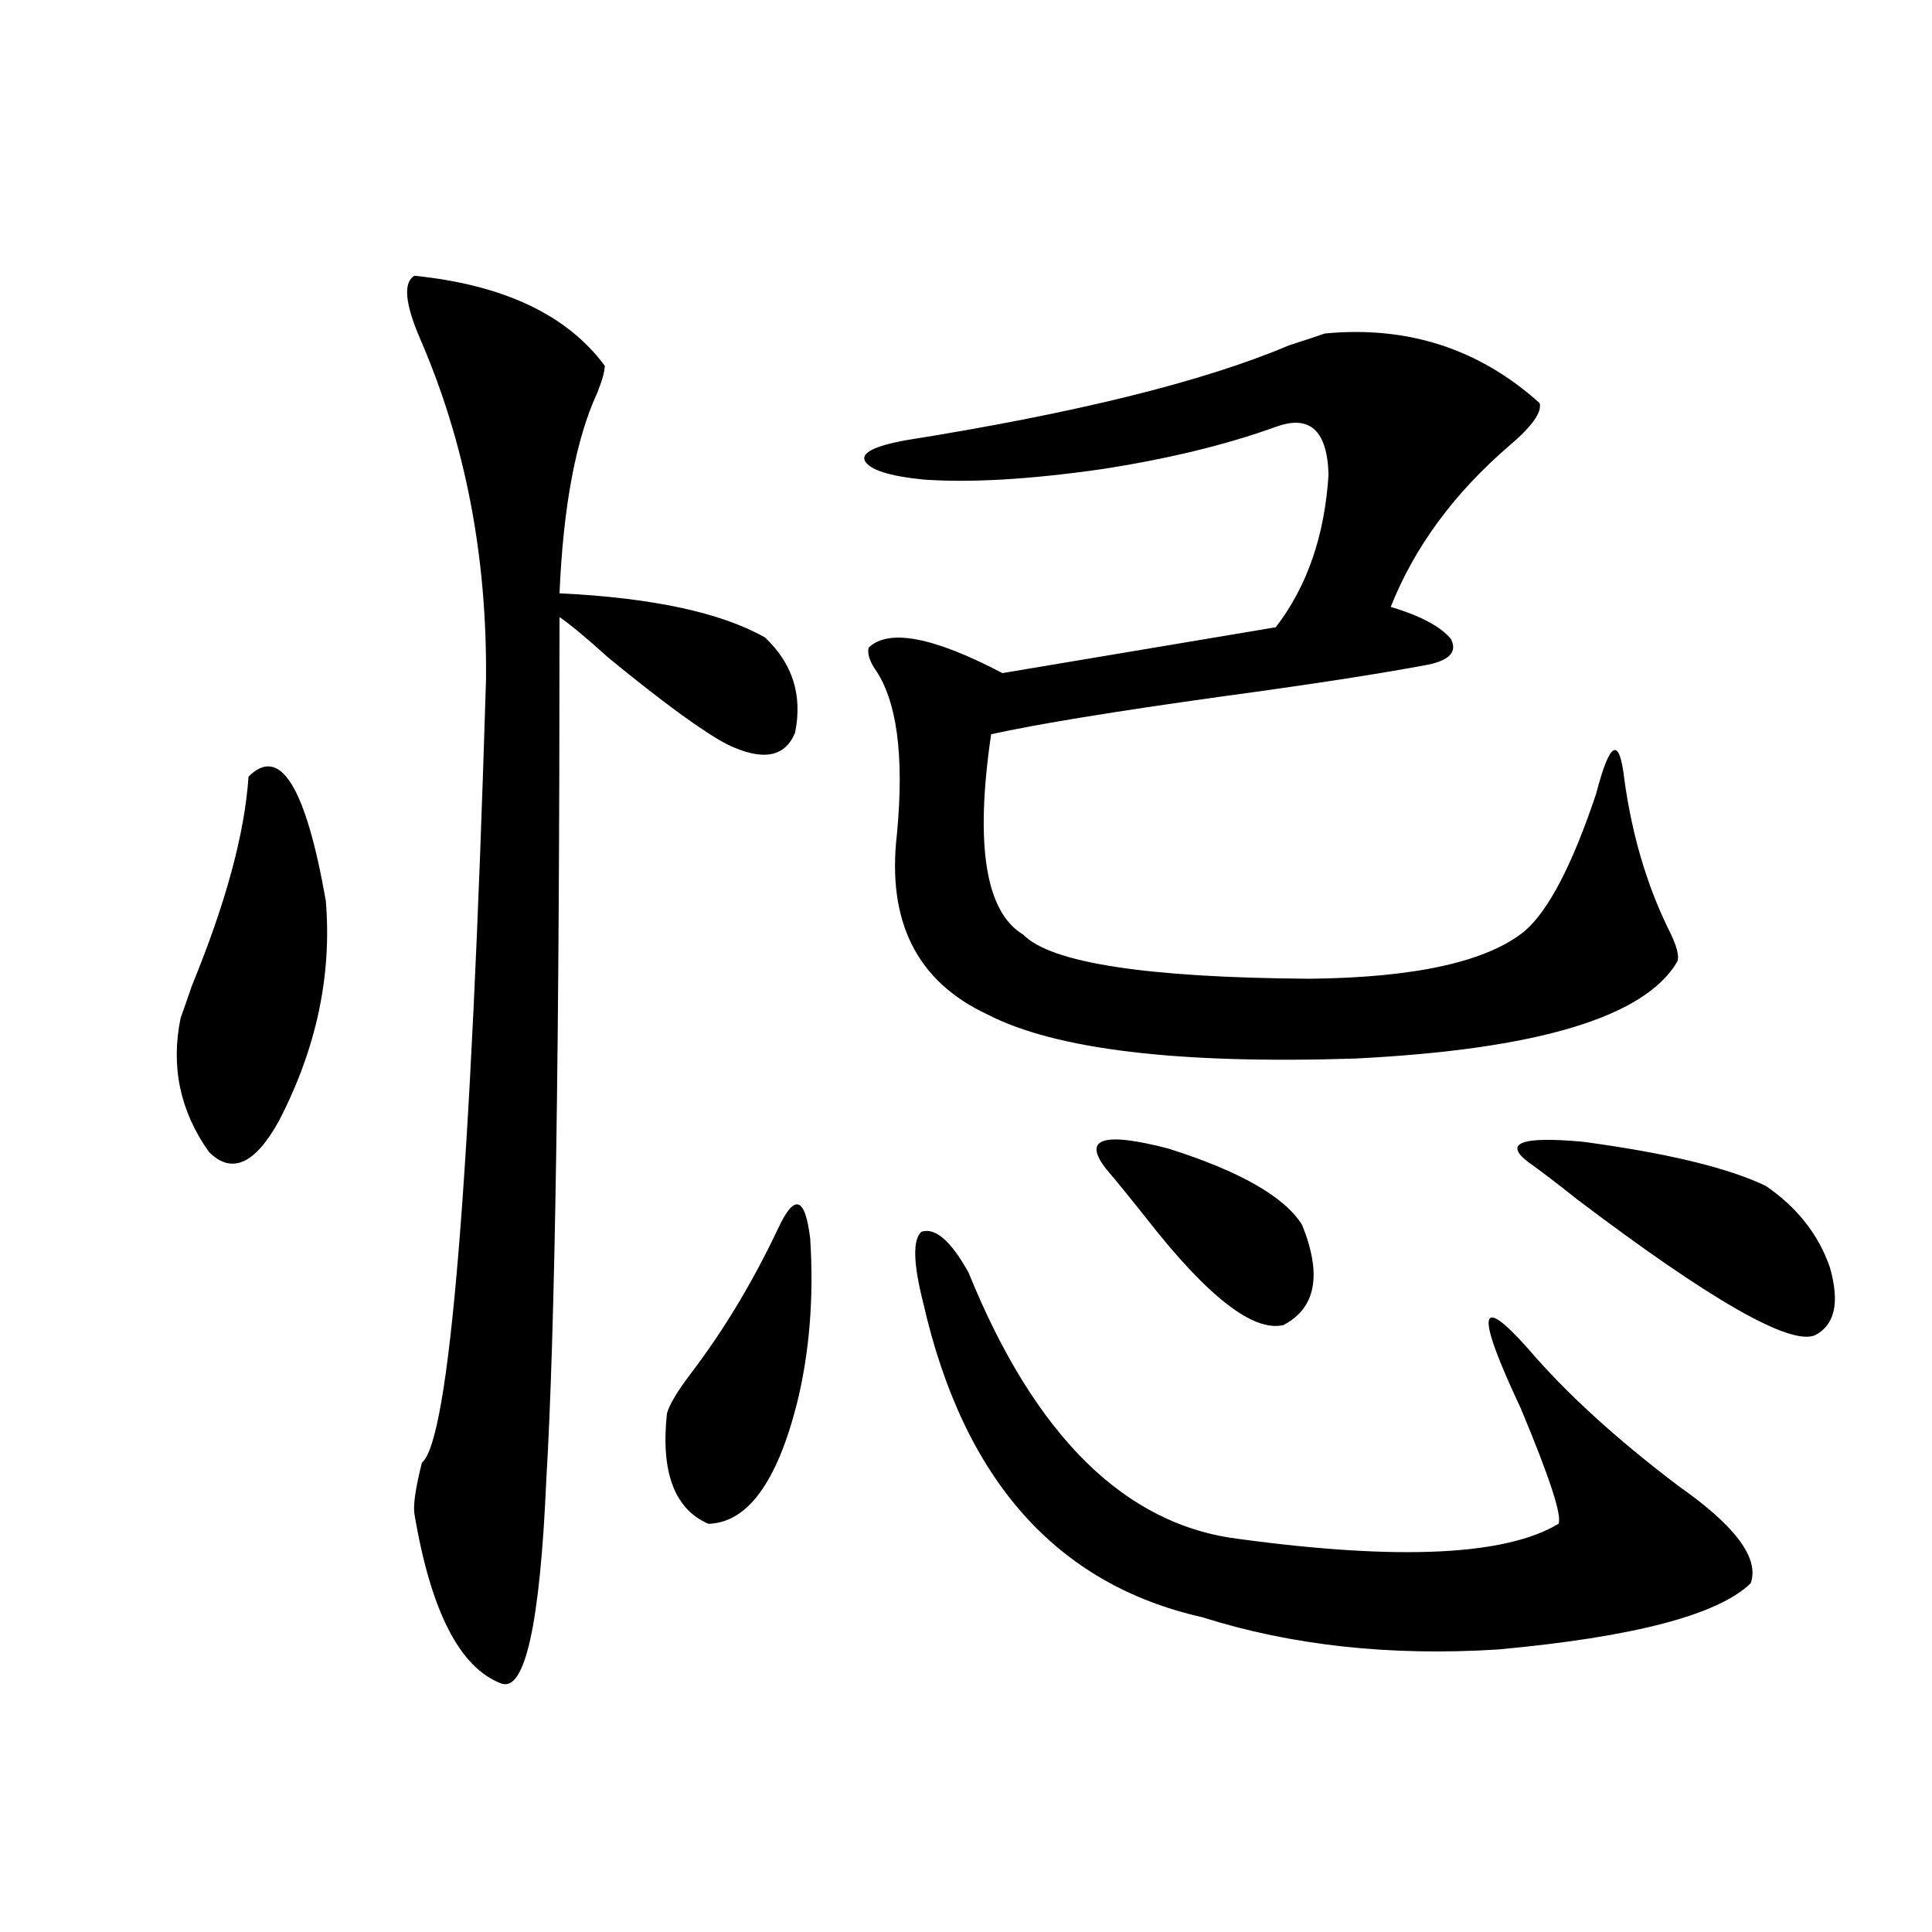
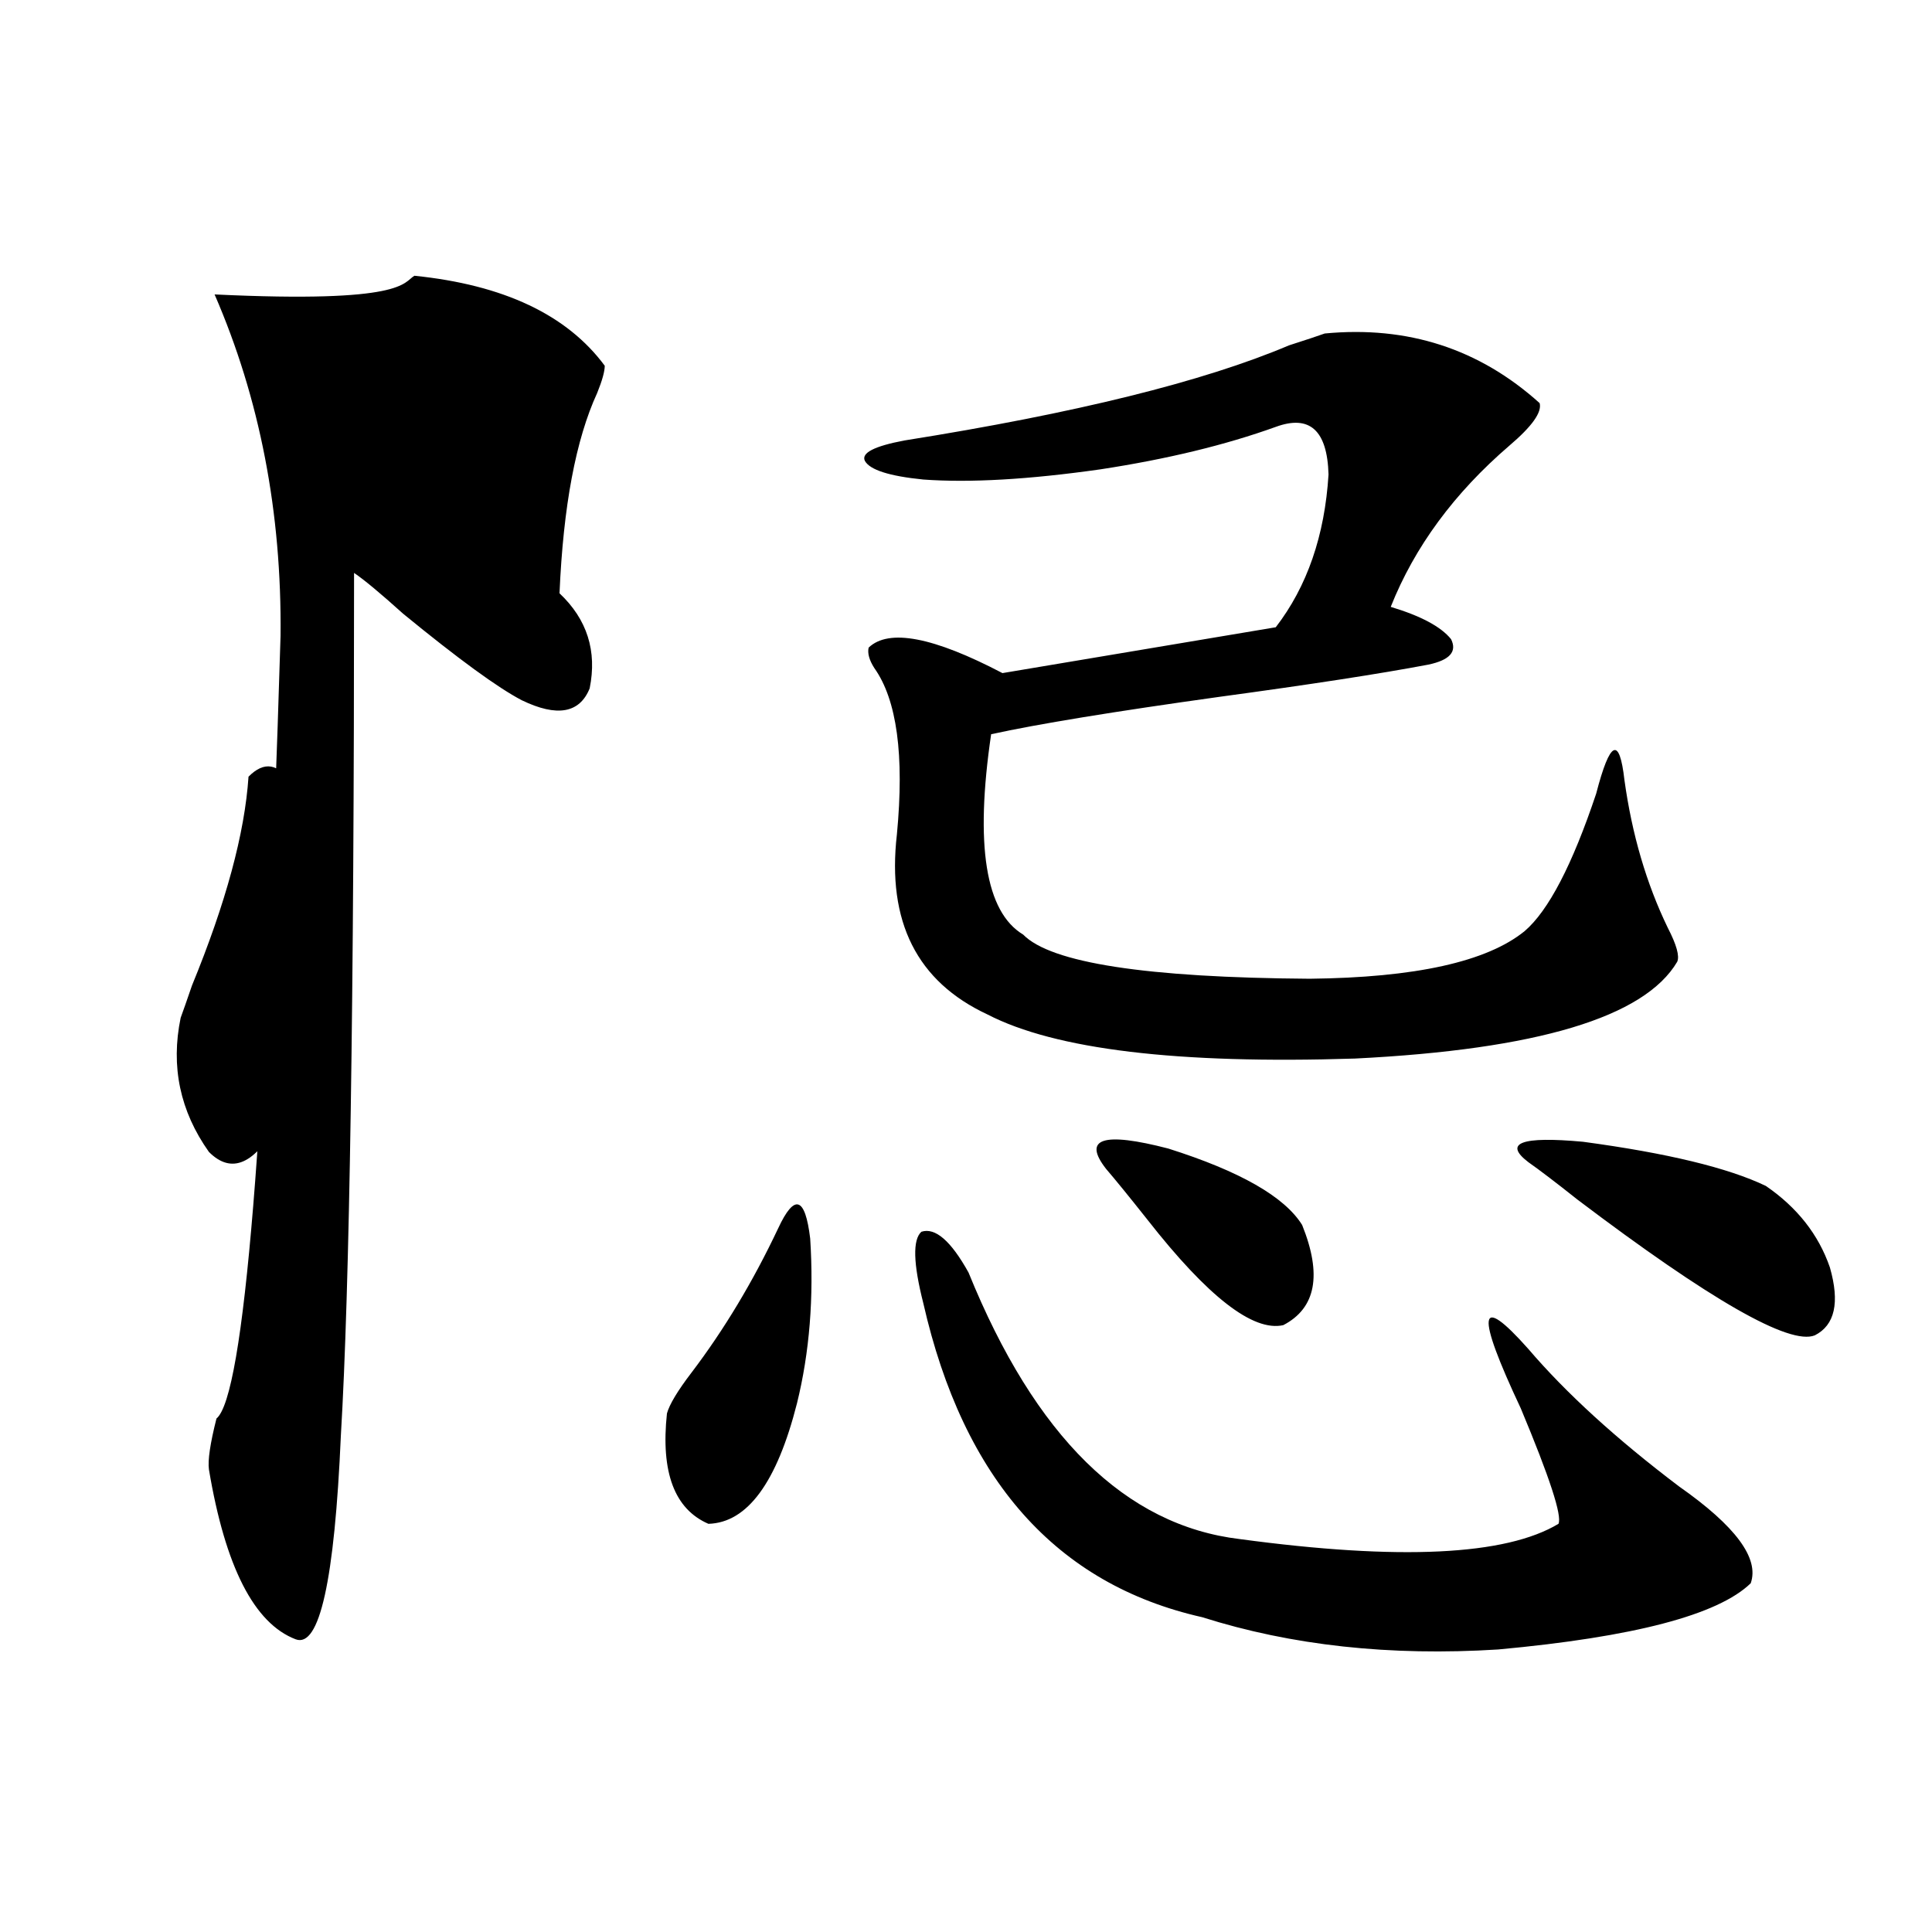
<svg xmlns="http://www.w3.org/2000/svg" version="1.1" id="图层_1" x="0px" y="0px" width="1000px" height="1000px" viewBox="0 0 1000 1000" enable-background="new 0 0 1000 1000" xml:space="preserve">
-   <path d="M128.631,402.008c16.25-16.397,29.588,4.985,39.999,64.16c3.247,38.672-4.878,76.767-24.39,114.258  c-12.362,22.274-24.39,27.548-36.097,15.82c-14.969-21.094-19.847-44.233-14.634-69.434c1.296-3.516,3.247-9.077,5.854-16.699  C116.924,467.349,126.68,431.313,128.631,402.008z M214.482,142.73c46.173,4.696,79.022,20.215,98.534,46.582  c0,2.938-1.311,7.621-3.902,14.063c-11.066,24.032-17.561,58.598-19.512,103.711c48.124,2.349,83.565,9.97,106.339,22.852  c14.299,13.485,19.512,29.883,15.609,49.219c-5.213,12.896-16.92,14.941-35.121,6.152c-12.362-6.44-32.85-21.382-61.462-44.824  c-11.707-10.547-20.167-17.578-25.365-21.094c0,221.484-2.286,370.321-6.829,446.484c-3.262,74.995-11.066,110.151-23.414,105.469  c-21.463-8.212-36.432-37.505-44.877-87.891c-0.655-4.683,0.641-13.472,3.902-26.367c14.299-11.714,25.365-146.777,33.17-405.176  c0.641-63.858-10.731-122.745-34.146-176.66C209.604,157.095,208.629,146.246,214.482,142.73z M402.771,635.797  c8.445-18.155,13.979-16.397,16.585,5.273c1.951,30.474-0.335,58.887-6.829,85.254c-10.411,41.021-25.7,61.825-45.853,62.402  c-17.561-7.608-24.725-26.655-21.463-57.129c1.296-4.683,5.519-11.714,12.683-21.094  C374.799,688.243,389.753,663.345,402.771,635.797z M685.69,172.613c42.926-4.093,79.998,7.91,111.217,36.035  c1.296,4.696-3.902,12.016-15.609,21.973c-28.627,24.609-49.114,52.446-61.462,83.496c15.609,4.696,26.006,10.259,31.219,16.699  c3.247,6.454-0.655,10.849-11.707,13.184c-24.725,4.696-60.821,10.259-108.29,16.699c-54.633,7.622-93.991,14.063-118.046,19.336  c-8.46,57.431-2.927,91.997,16.585,103.711c14.299,14.653,63.733,22.274,148.289,22.852c54.633-0.577,91.705-8.789,111.217-24.609  c12.348-10.547,24.71-34.277,37.072-71.191c7.149-27.534,12.027-29.883,14.634-7.031c3.902,28.125,11.372,53.613,22.438,76.465  c4.543,8.789,6.174,14.653,4.878,17.578c-16.92,28.716-72.528,45.415-166.825,50.098c-91.705,2.938-155.118-4.683-190.239-22.852  c-36.432-16.987-52.041-48.038-46.828-93.164c3.902-41.007,0-69.722-11.707-86.133c-2.606-4.093-3.582-7.608-2.927-10.547  c10.396-9.956,33.49-5.562,69.267,13.184l141.46-23.73c16.25-21.094,25.365-47.461,27.316-79.102  c-0.655-22.852-9.756-31.051-27.316-24.609c-26.021,9.379-56.264,16.699-90.729,21.973c-37.072,5.273-67.65,7.031-91.705,5.273  c-17.561-1.758-27.651-4.972-30.243-9.668c-1.951-4.093,4.878-7.608,20.487-10.547c88.443-14.063,154.783-30.46,199.02-49.219  C676.255,175.84,682.429,173.794,685.69,172.613z M501.305,658.648c34.466,84.966,81.294,130.957,140.484,137.988  c82.59,11.138,137.558,8.501,164.874-7.91c1.951-4.093-4.558-24.019-19.512-59.766c-23.414-49.796-22.118-60.054,3.902-30.762  c19.512,22.852,45.518,46.582,78.047,71.191c29.268,20.517,41.615,37.216,37.072,50.098c-16.92,16.397-60.486,27.823-130.729,34.277  c-55.943,3.516-106.994-2.06-153.167-16.699c-75.455-16.987-123.579-71.191-144.387-162.598  c-5.213-20.503-5.533-32.808-0.976-36.914C484.064,635.22,492.189,642.251,501.305,658.648z M572.522,605.035  c-12.362-15.82-1.631-19.336,32.194-10.547c37.072,11.728,60.151,24.911,69.267,39.551c10.396,25.79,7.149,43.066-9.756,51.855  c-15.609,3.516-39.023-14.64-70.242-54.492C584.229,619.098,577.065,610.309,572.522,605.035z M791.054,601.52  c-13.018-9.956-3.582-13.472,28.292-10.547c43.566,5.864,75.12,13.485,94.632,22.852c16.25,11.138,27.316,25.2,33.17,42.188  c5.198,18.169,2.592,29.883-7.805,35.156c-13.018,5.273-53.992-18.155-122.924-70.313  C805.353,612.066,796.907,605.626,791.054,601.52z" />
+   <path d="M128.631,402.008c16.25-16.397,29.588,4.985,39.999,64.16c3.247,38.672-4.878,76.767-24.39,114.258  c-12.362,22.274-24.39,27.548-36.097,15.82c-14.969-21.094-19.847-44.233-14.634-69.434c1.296-3.516,3.247-9.077,5.854-16.699  C116.924,467.349,126.68,431.313,128.631,402.008z M214.482,142.73c46.173,4.696,79.022,20.215,98.534,46.582  c0,2.938-1.311,7.621-3.902,14.063c-11.066,24.032-17.561,58.598-19.512,103.711c14.299,13.485,19.512,29.883,15.609,49.219c-5.213,12.896-16.92,14.941-35.121,6.152c-12.362-6.44-32.85-21.382-61.462-44.824  c-11.707-10.547-20.167-17.578-25.365-21.094c0,221.484-2.286,370.321-6.829,446.484c-3.262,74.995-11.066,110.151-23.414,105.469  c-21.463-8.212-36.432-37.505-44.877-87.891c-0.655-4.683,0.641-13.472,3.902-26.367c14.299-11.714,25.365-146.777,33.17-405.176  c0.641-63.858-10.731-122.745-34.146-176.66C209.604,157.095,208.629,146.246,214.482,142.73z M402.771,635.797  c8.445-18.155,13.979-16.397,16.585,5.273c1.951,30.474-0.335,58.887-6.829,85.254c-10.411,41.021-25.7,61.825-45.853,62.402  c-17.561-7.608-24.725-26.655-21.463-57.129c1.296-4.683,5.519-11.714,12.683-21.094  C374.799,688.243,389.753,663.345,402.771,635.797z M685.69,172.613c42.926-4.093,79.998,7.91,111.217,36.035  c1.296,4.696-3.902,12.016-15.609,21.973c-28.627,24.609-49.114,52.446-61.462,83.496c15.609,4.696,26.006,10.259,31.219,16.699  c3.247,6.454-0.655,10.849-11.707,13.184c-24.725,4.696-60.821,10.259-108.29,16.699c-54.633,7.622-93.991,14.063-118.046,19.336  c-8.46,57.431-2.927,91.997,16.585,103.711c14.299,14.653,63.733,22.274,148.289,22.852c54.633-0.577,91.705-8.789,111.217-24.609  c12.348-10.547,24.71-34.277,37.072-71.191c7.149-27.534,12.027-29.883,14.634-7.031c3.902,28.125,11.372,53.613,22.438,76.465  c4.543,8.789,6.174,14.653,4.878,17.578c-16.92,28.716-72.528,45.415-166.825,50.098c-91.705,2.938-155.118-4.683-190.239-22.852  c-36.432-16.987-52.041-48.038-46.828-93.164c3.902-41.007,0-69.722-11.707-86.133c-2.606-4.093-3.582-7.608-2.927-10.547  c10.396-9.956,33.49-5.562,69.267,13.184l141.46-23.73c16.25-21.094,25.365-47.461,27.316-79.102  c-0.655-22.852-9.756-31.051-27.316-24.609c-26.021,9.379-56.264,16.699-90.729,21.973c-37.072,5.273-67.65,7.031-91.705,5.273  c-17.561-1.758-27.651-4.972-30.243-9.668c-1.951-4.093,4.878-7.608,20.487-10.547c88.443-14.063,154.783-30.46,199.02-49.219  C676.255,175.84,682.429,173.794,685.69,172.613z M501.305,658.648c34.466,84.966,81.294,130.957,140.484,137.988  c82.59,11.138,137.558,8.501,164.874-7.91c1.951-4.093-4.558-24.019-19.512-59.766c-23.414-49.796-22.118-60.054,3.902-30.762  c19.512,22.852,45.518,46.582,78.047,71.191c29.268,20.517,41.615,37.216,37.072,50.098c-16.92,16.397-60.486,27.823-130.729,34.277  c-55.943,3.516-106.994-2.06-153.167-16.699c-75.455-16.987-123.579-71.191-144.387-162.598  c-5.213-20.503-5.533-32.808-0.976-36.914C484.064,635.22,492.189,642.251,501.305,658.648z M572.522,605.035  c-12.362-15.82-1.631-19.336,32.194-10.547c37.072,11.728,60.151,24.911,69.267,39.551c10.396,25.79,7.149,43.066-9.756,51.855  c-15.609,3.516-39.023-14.64-70.242-54.492C584.229,619.098,577.065,610.309,572.522,605.035z M791.054,601.52  c-13.018-9.956-3.582-13.472,28.292-10.547c43.566,5.864,75.12,13.485,94.632,22.852c16.25,11.138,27.316,25.2,33.17,42.188  c5.198,18.169,2.592,29.883-7.805,35.156c-13.018,5.273-53.992-18.155-122.924-70.313  C805.353,612.066,796.907,605.626,791.054,601.52z" />
</svg>